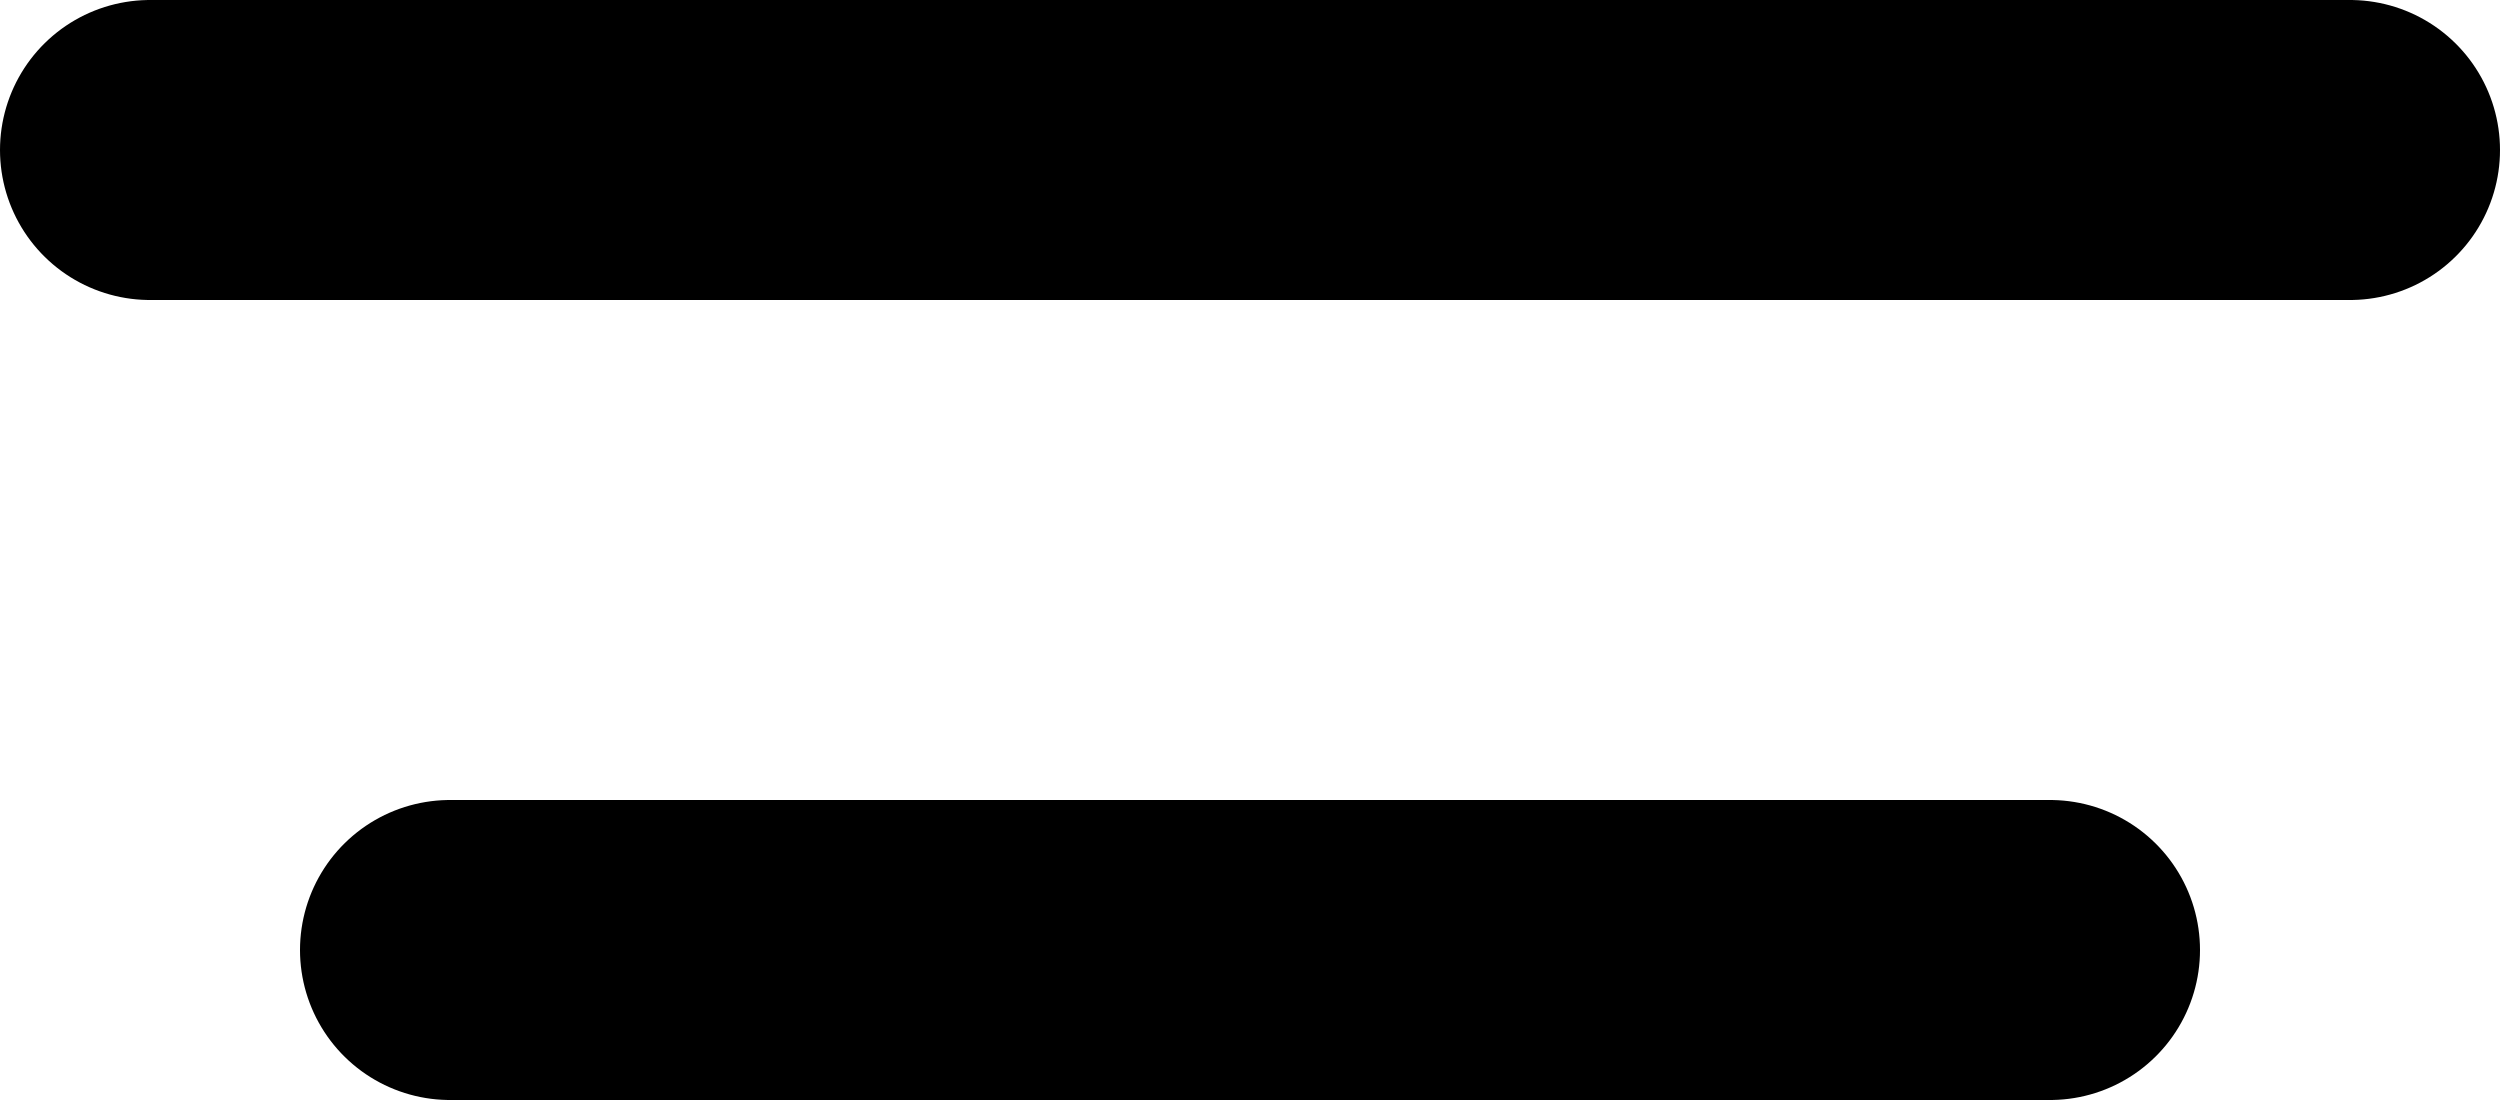
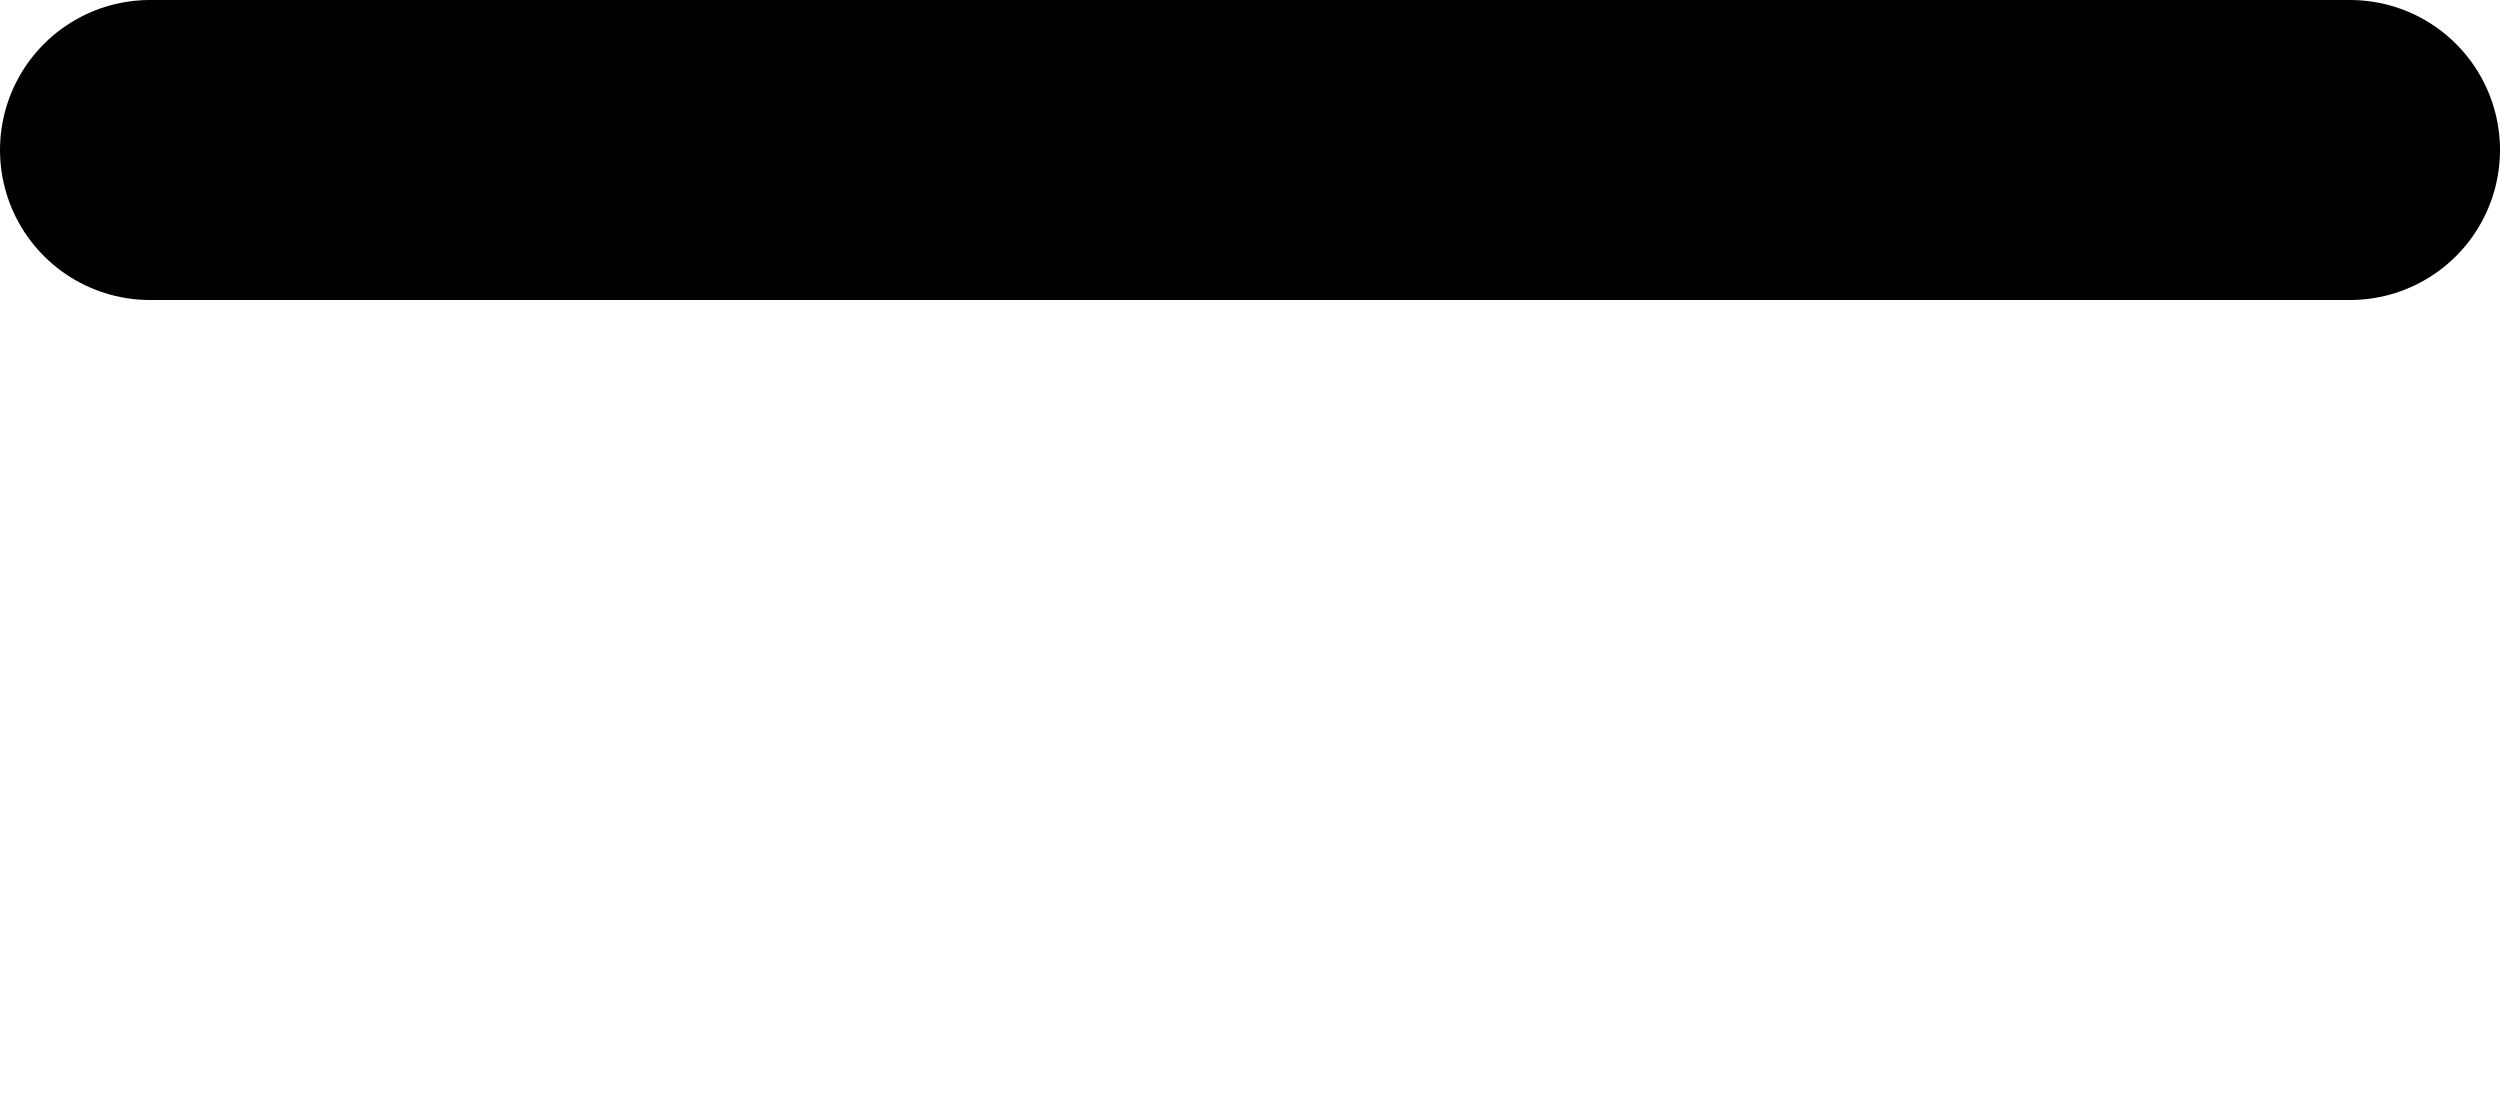
<svg xmlns="http://www.w3.org/2000/svg" width="12.5" height="5.5" viewBox="0 0 12.5 5.5">
  <line id="Line_36" data-name="Line 36" x2="11" transform="translate(0.75 0.75)" fill="none" stroke="#000" stroke-linecap="round" stroke-width="1.5" />
-   <line id="Line_37" data-name="Line 37" x2="8" transform="translate(2.25 4.75)" fill="none" stroke="#000" stroke-linecap="round" stroke-width="1.5" />
</svg>